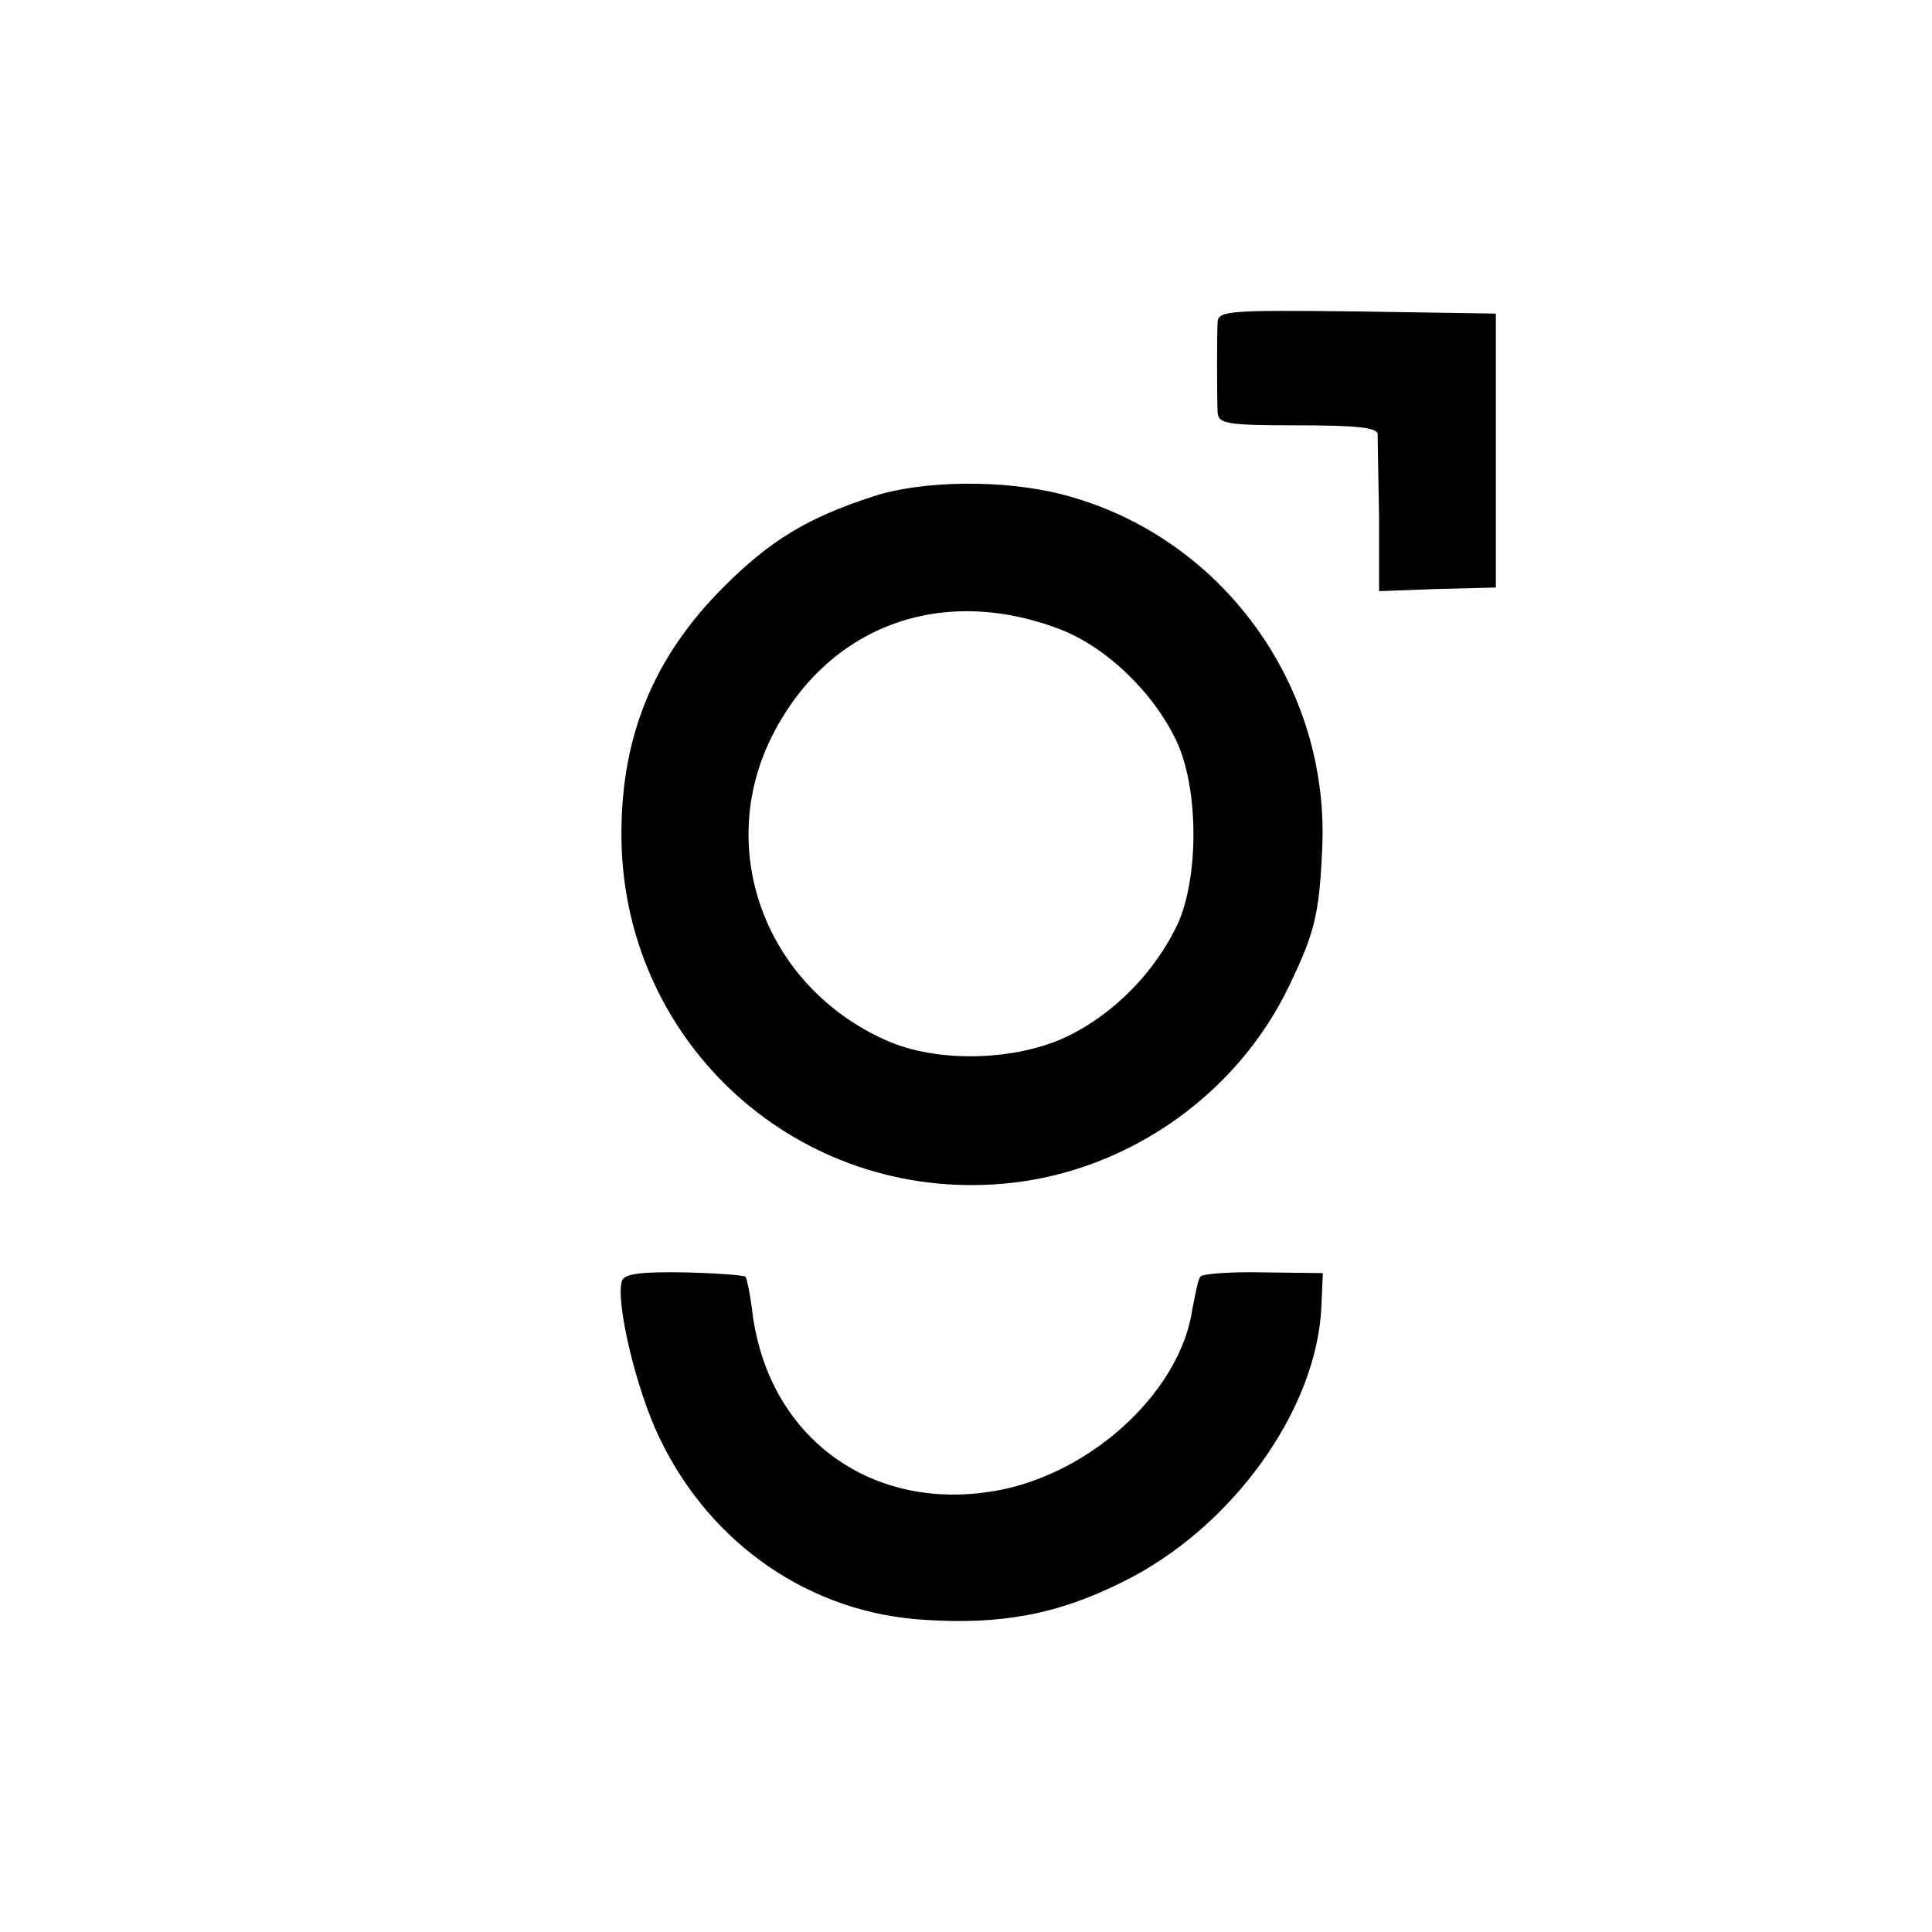
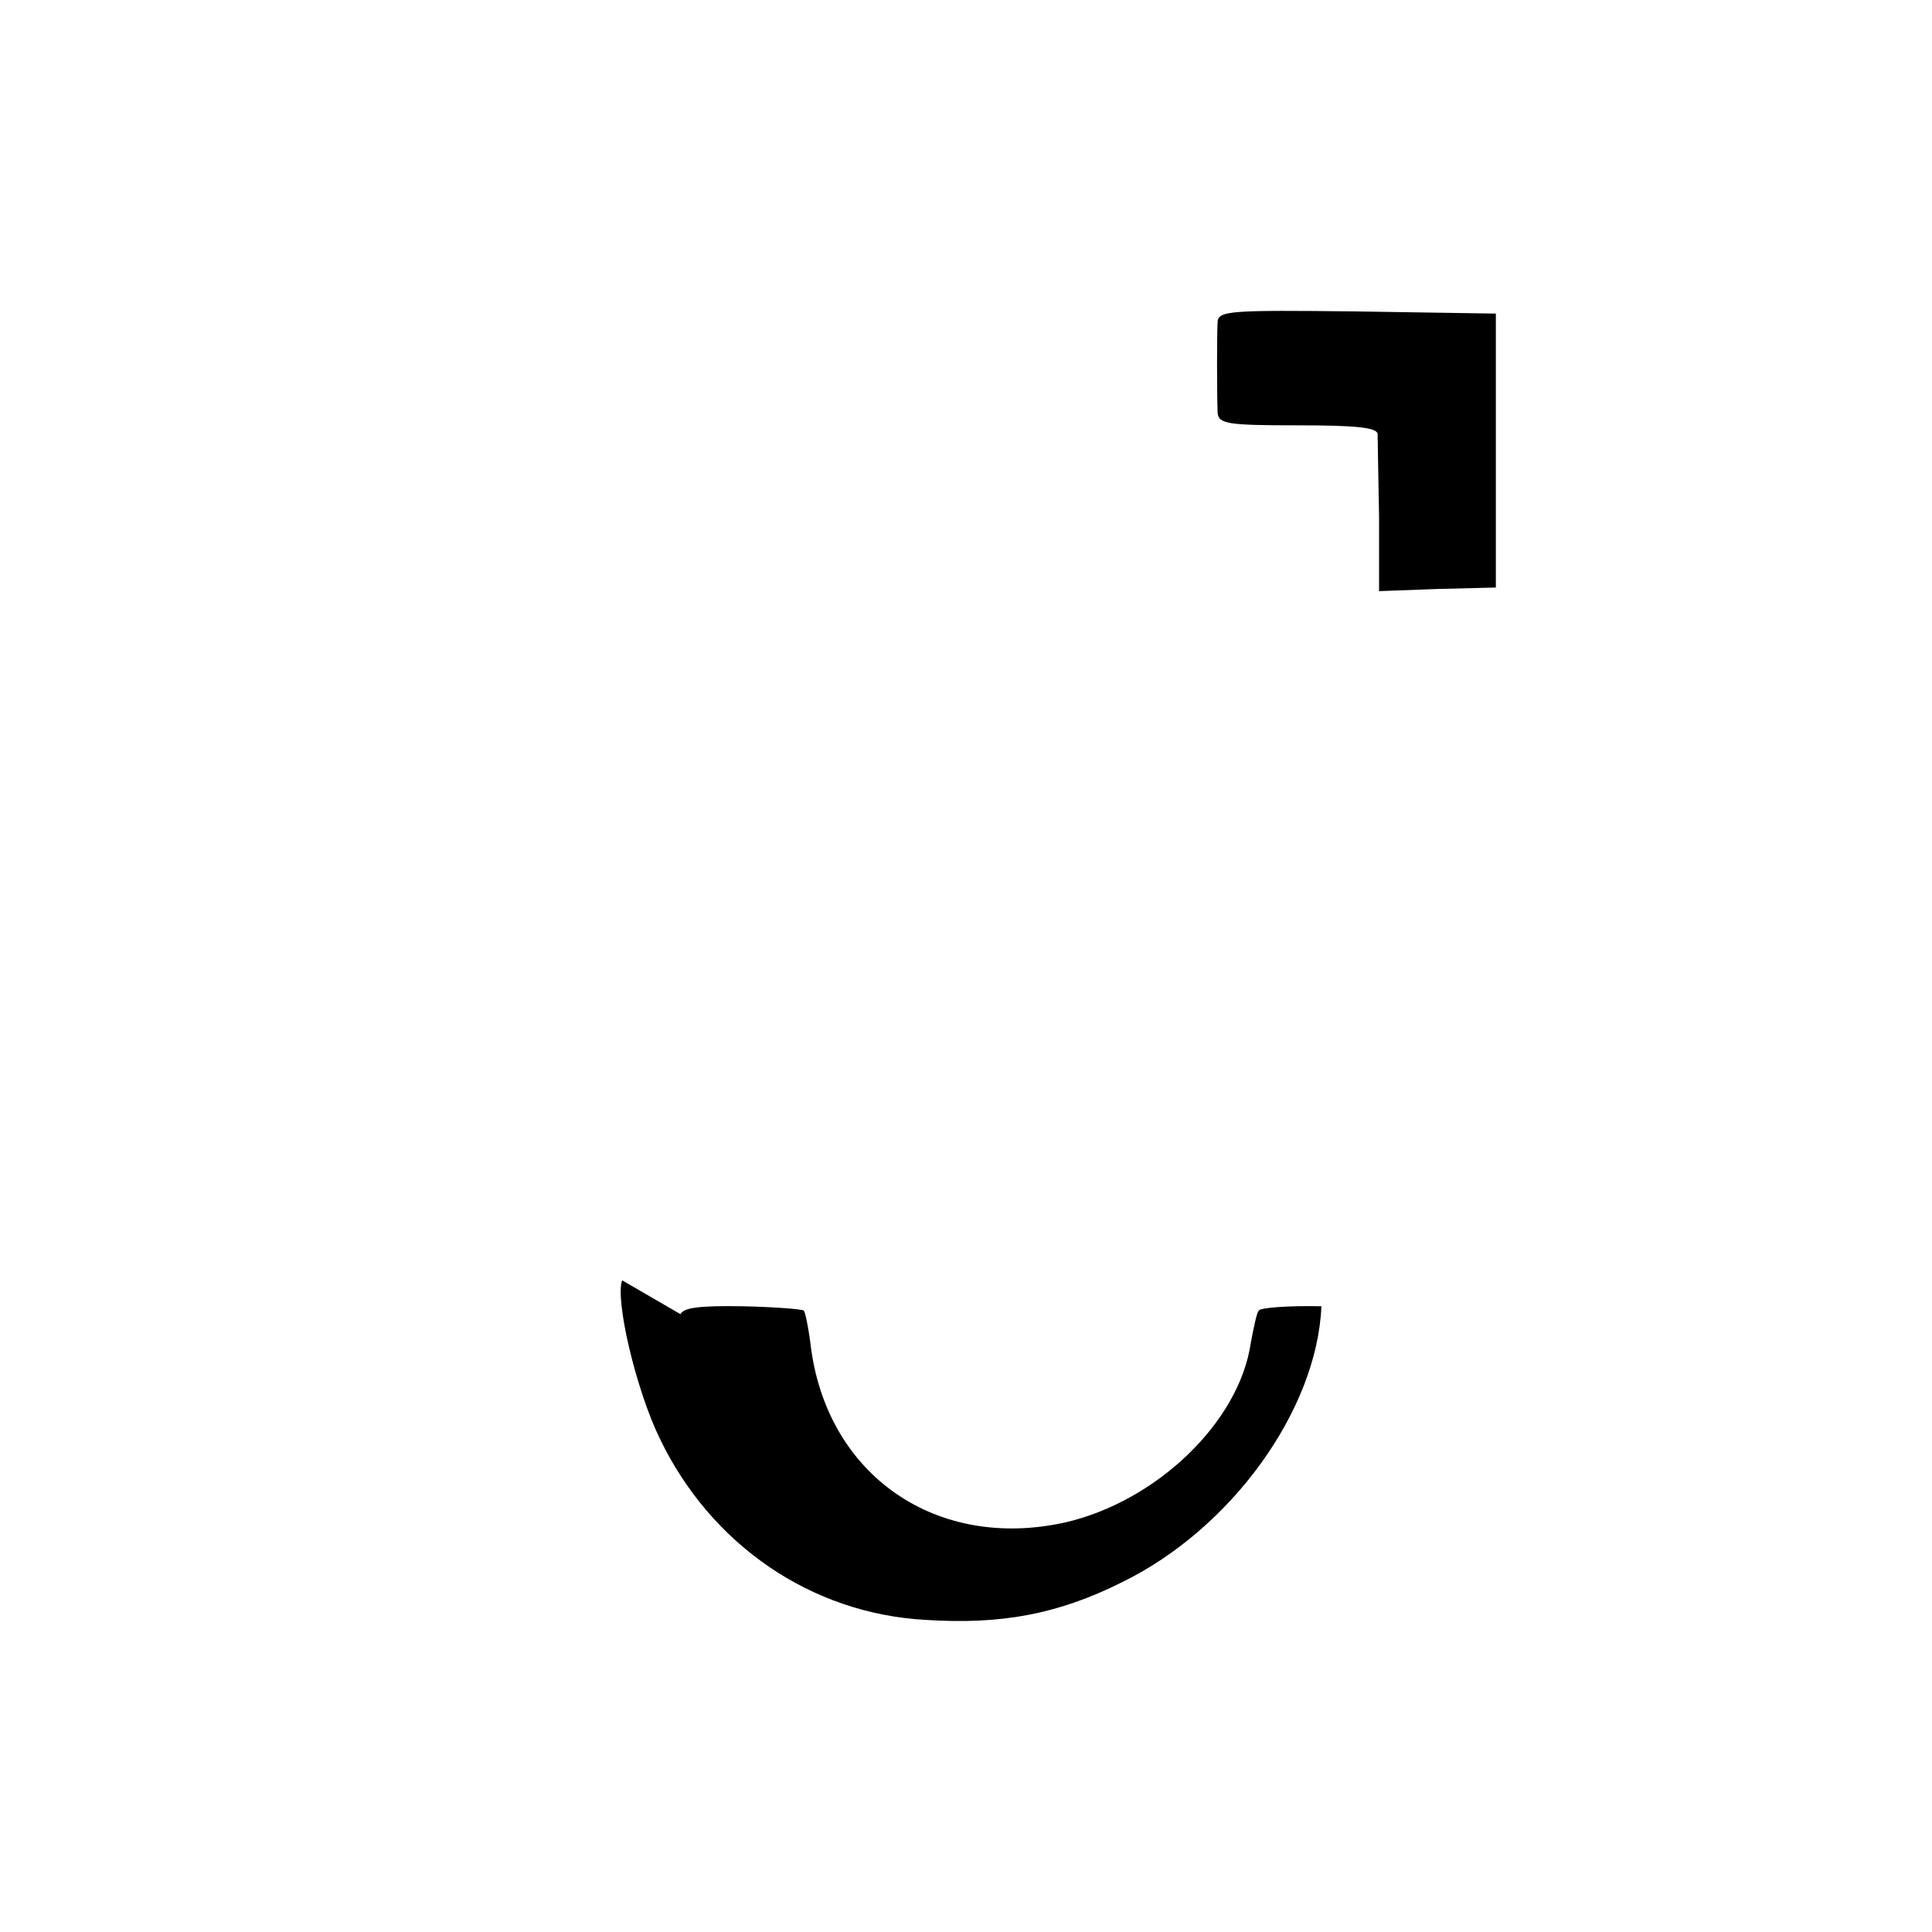
<svg xmlns="http://www.w3.org/2000/svg" version="1.0" width="268pt" height="268pt" viewBox="0 0 268 268" preserveAspectRatio="xMidYMid meet">
  <g transform="translate(0,268) scale(0.1,-0.1)" fill="#000000" stroke="none">
    <path d="M1689 2233 c-1 -19 -1 -95 0 -125 1 -16 13 -18 111 -18 81 0 110 -3 111 -12 0 -7 1 -59 2 -115 l0 -103 81 3 81 2 0 190 0 190 -193 3 c-178 2 -192 1 -193 -15z" />
-     <path d="M1210 1991 c-89 -29 -141 -60 -206 -125 -97 -97 -142 -206 -142 -343 0 -282 234 -503 516 -486 175 10 336 119 411 277 34 71 41 97 45 186 12 229 -140 437 -360 494 -81 21 -195 20 -264 -3z m258 -183 c65 -24 132 -88 164 -156 31 -66 31 -188 2 -253 -31 -66 -87 -124 -152 -156 -72 -35 -182 -38 -253 -6 -166 74 -237 262 -159 420 76 153 233 213 398 151z" />
-     <path d="M863 904 c-10 -27 19 -151 52 -219 71 -148 210 -243 368 -252 106 -7 185 8 273 52 152 74 271 239 277 383 l2 46 -83 1 c-46 1 -85 -2 -87 -6 -3 -4 -7 -24 -11 -45 -16 -110 -131 -220 -258 -249 -177 -39 -328 64 -352 242 -3 26 -8 50 -10 52 -2 2 -40 5 -85 6 -60 1 -82 -2 -86 -11z" />
+     <path d="M863 904 c-10 -27 19 -151 52 -219 71 -148 210 -243 368 -252 106 -7 185 8 273 52 152 74 271 239 277 383 c-46 1 -85 -2 -87 -6 -3 -4 -7 -24 -11 -45 -16 -110 -131 -220 -258 -249 -177 -39 -328 64 -352 242 -3 26 -8 50 -10 52 -2 2 -40 5 -85 6 -60 1 -82 -2 -86 -11z" />
  </g>
</svg>